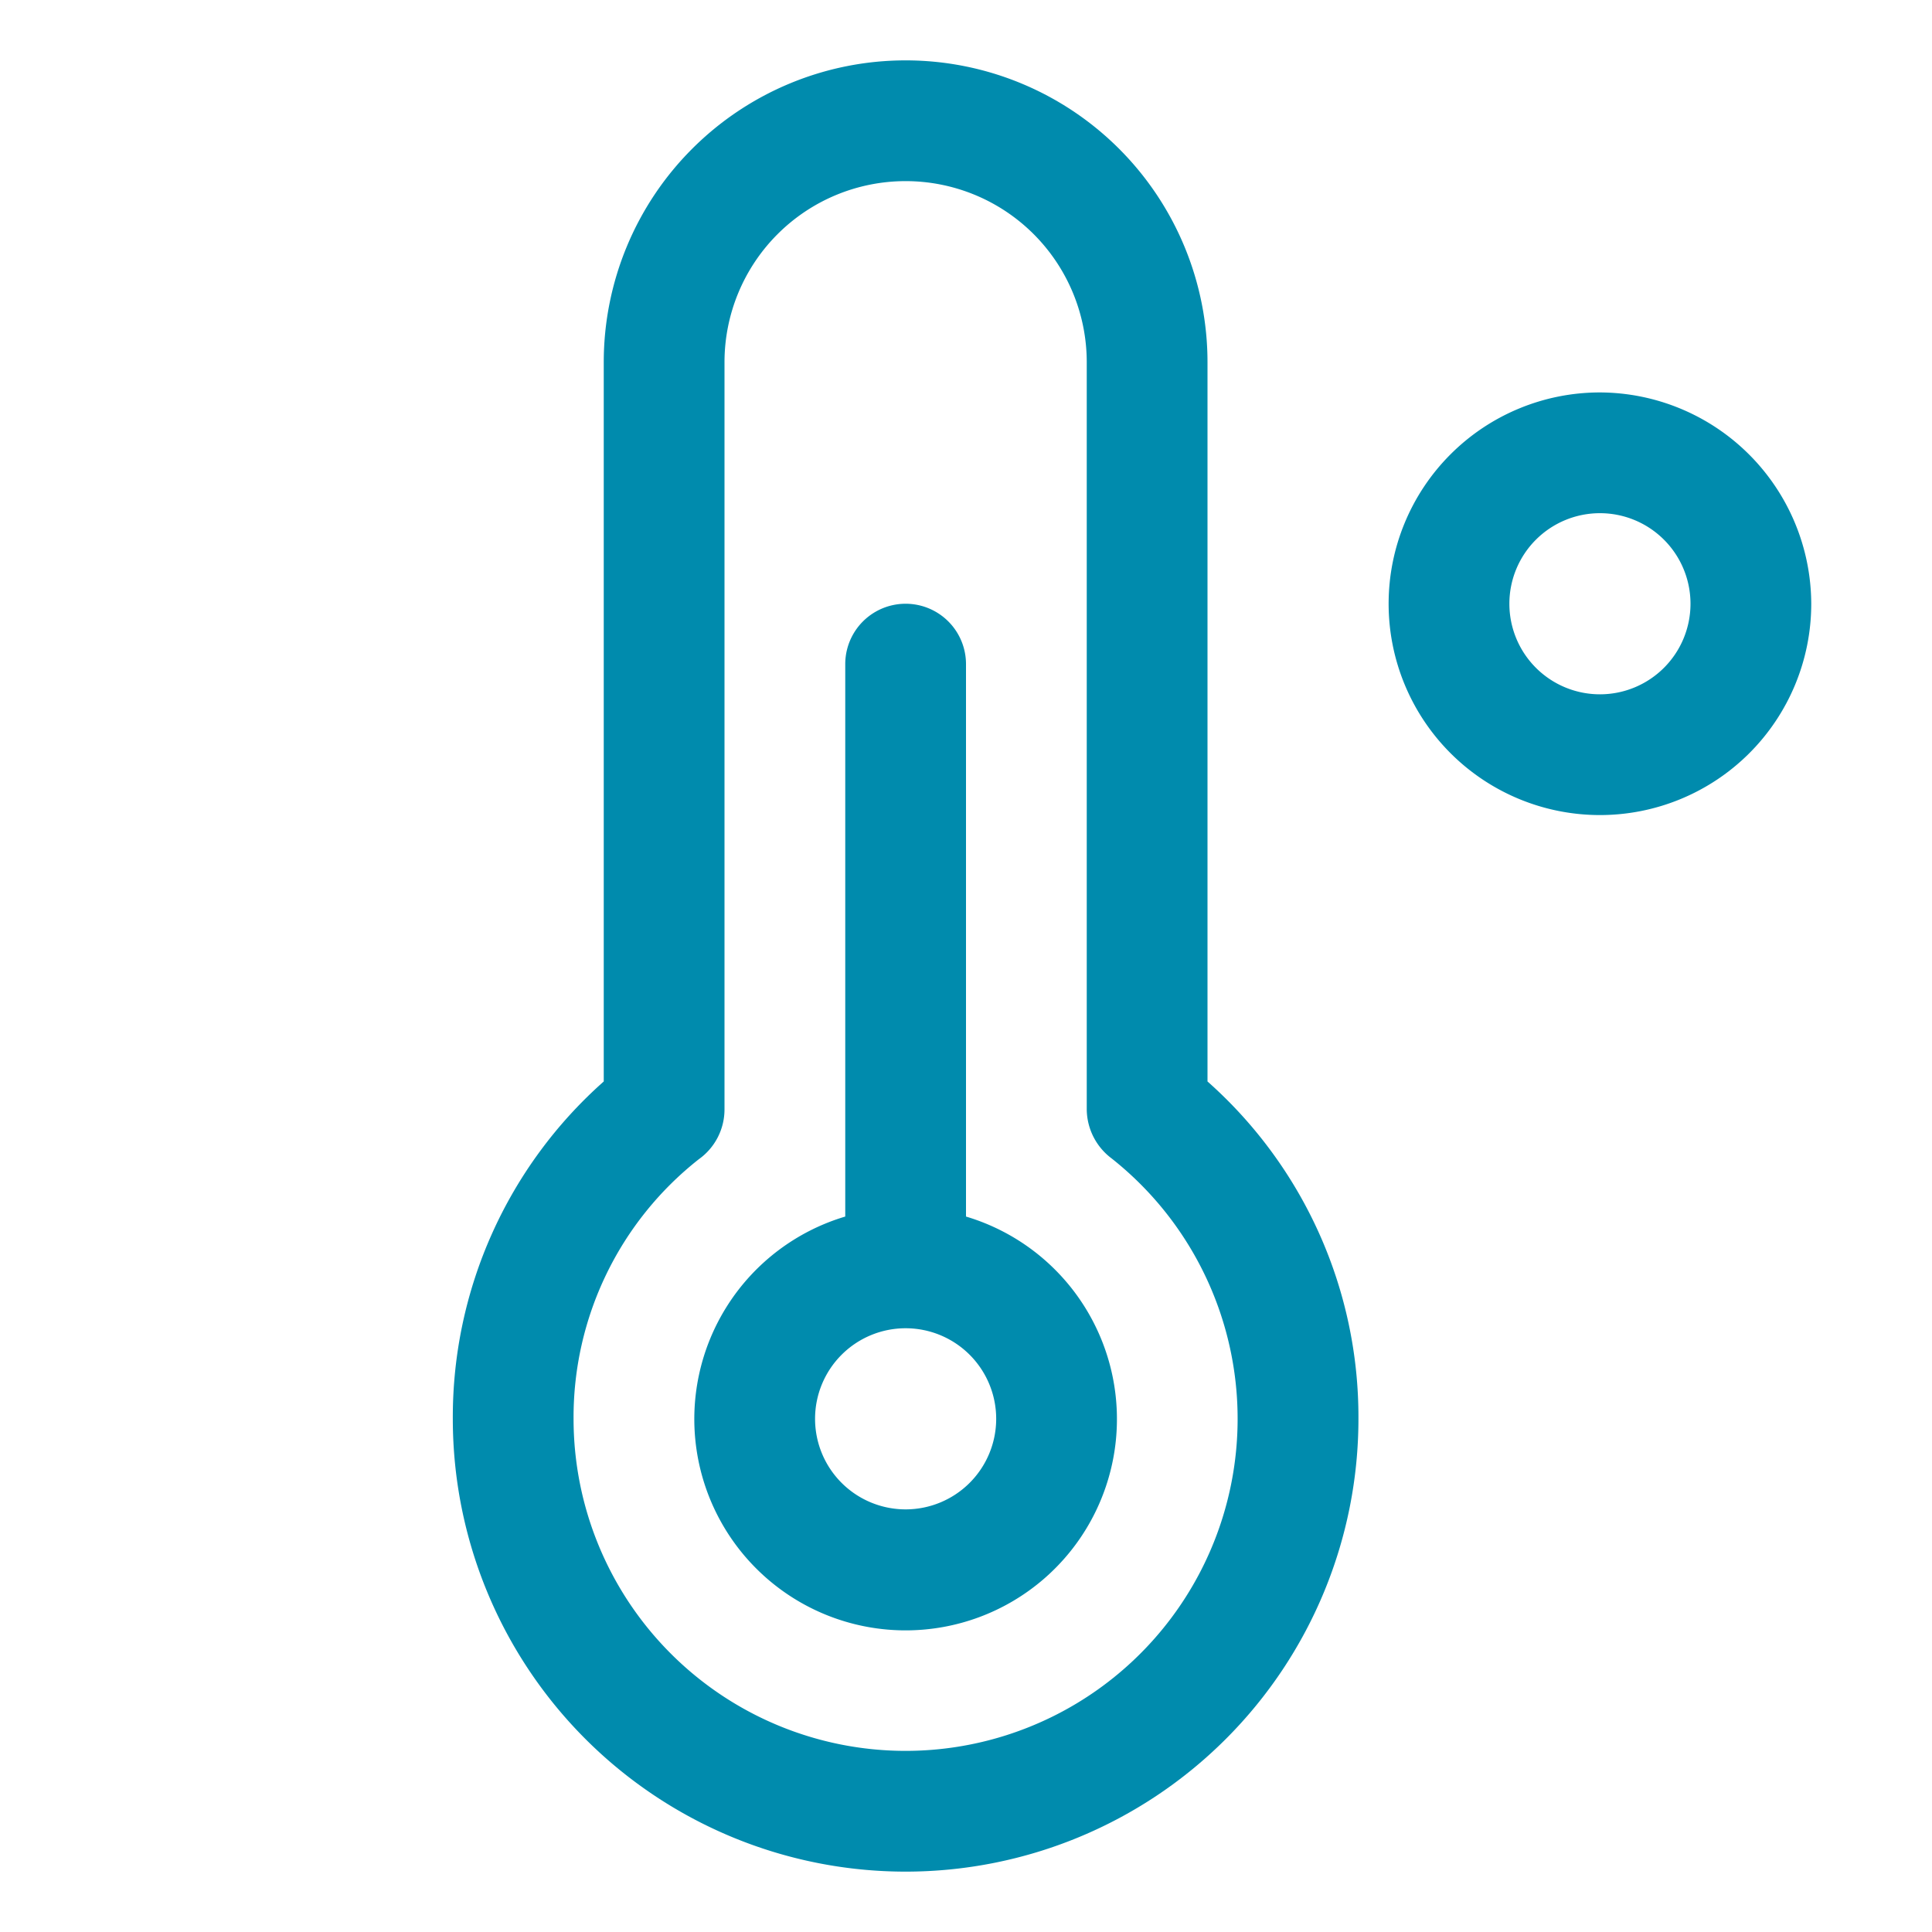
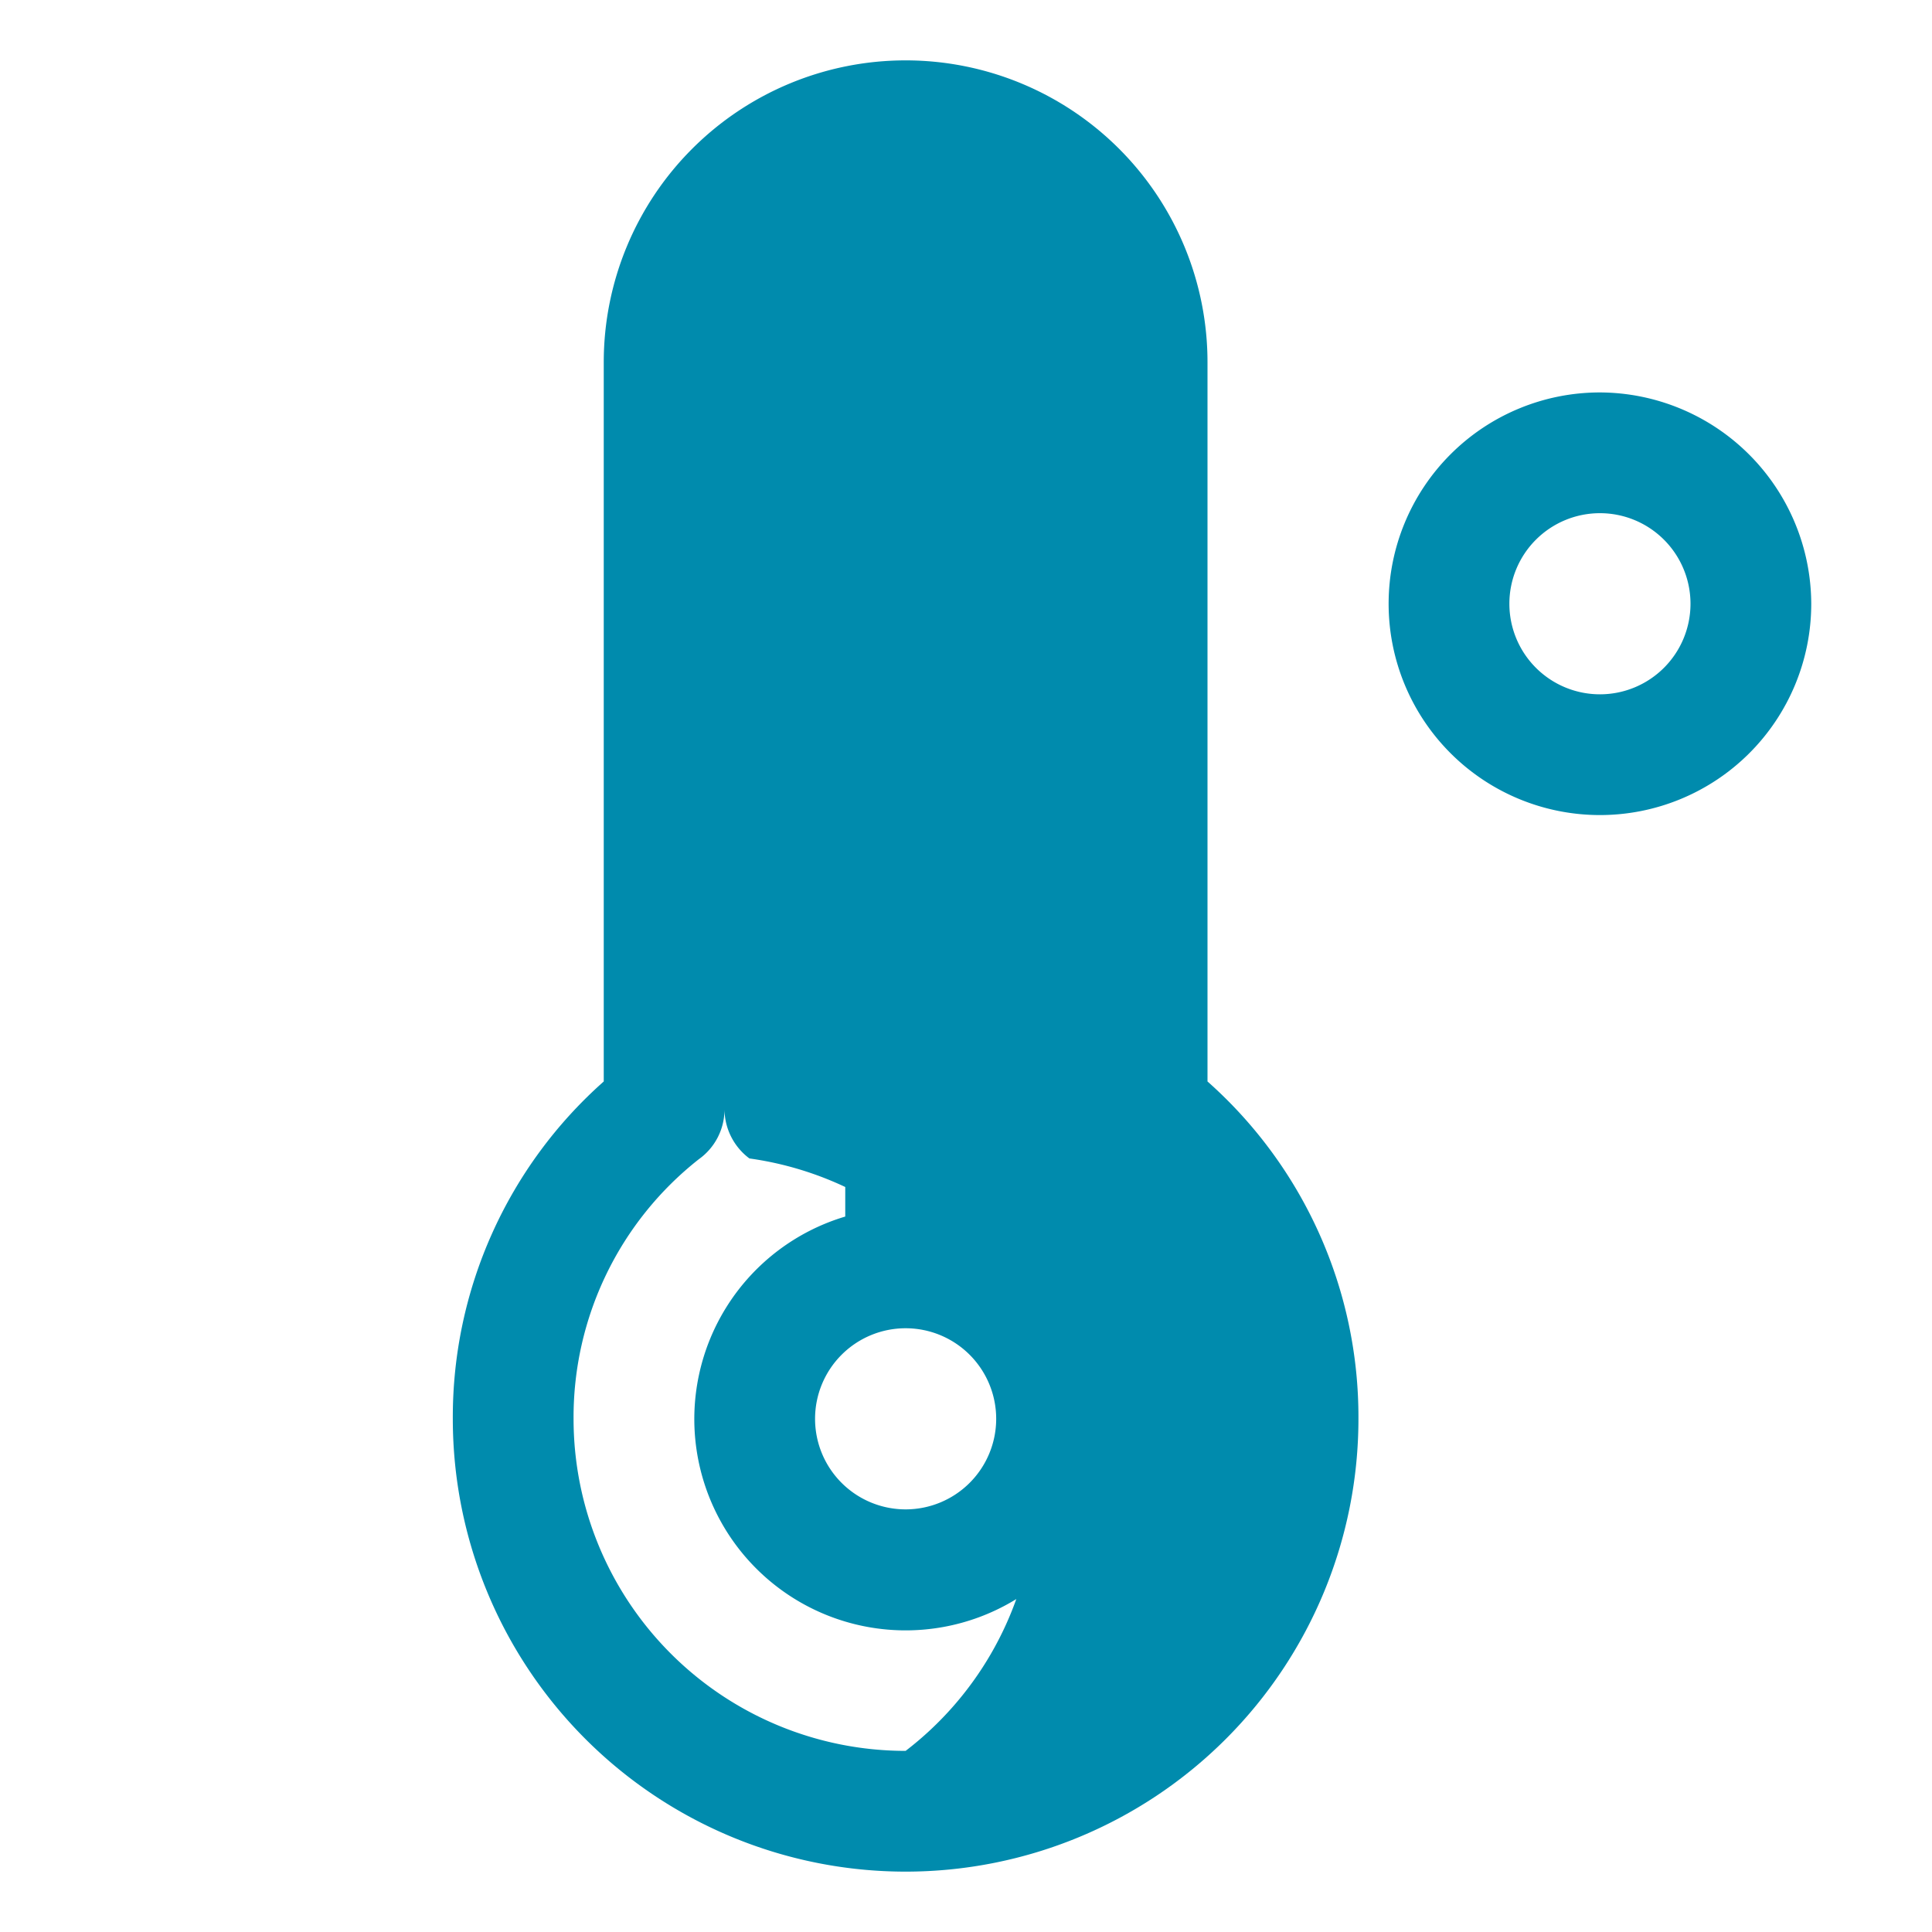
<svg xmlns="http://www.w3.org/2000/svg" aria-hidden="true" role="img" class="iconify iconify--ph" width="100%" height="100%" preserveAspectRatio="xMidYMid meet" viewBox="0 0 256 256">
-   <path fill="#008bad" d="M212 52a28 28 0 1 0 28 28a28.1 28.1 0 0 0-28-28Zm0 40a12 12 0 1 1 12-12a12 12 0 0 1-12 12Zm-52 51.3V48a40 40 0 0 0-80 0v95.3A59.4 59.4 0 0 0 60 188a60 60 0 0 0 120 0a59.4 59.4 0 0 0-20-44.7ZM120 232a44 44 0 0 1-44-44a43.5 43.5 0 0 1 16.6-34.4A8.1 8.1 0 0 0 96 147V48a24 24 0 0 1 48 0v99a8.2 8.2 0 0 0 3.3 6.5A44 44 0 0 1 120 232Zm8-70.8V88a8 8 0 0 0-16 0v73.2a28 28 0 1 0 16 0Zm-8 38.8a12 12 0 1 1 12-12a12 12 0 0 1-12 12Z" />
+   <path fill="#008bad" d="M212 52a28 28 0 1 0 28 28a28.1 28.1 0 0 0-28-28Zm0 40a12 12 0 1 1 12-12a12 12 0 0 1-12 12Zm-52 51.3V48a40 40 0 0 0-80 0v95.3A59.4 59.4 0 0 0 60 188a60 60 0 0 0 120 0a59.4 59.4 0 0 0-20-44.7ZM120 232a44 44 0 0 1-44-44a43.5 43.5 0 0 1 16.6-34.4A8.1 8.1 0 0 0 96 147V48v99a8.2 8.2 0 0 0 3.3 6.5A44 44 0 0 1 120 232Zm8-70.8V88a8 8 0 0 0-16 0v73.2a28 28 0 1 0 16 0Zm-8 38.8a12 12 0 1 1 12-12a12 12 0 0 1-12 12Z" />
</svg>